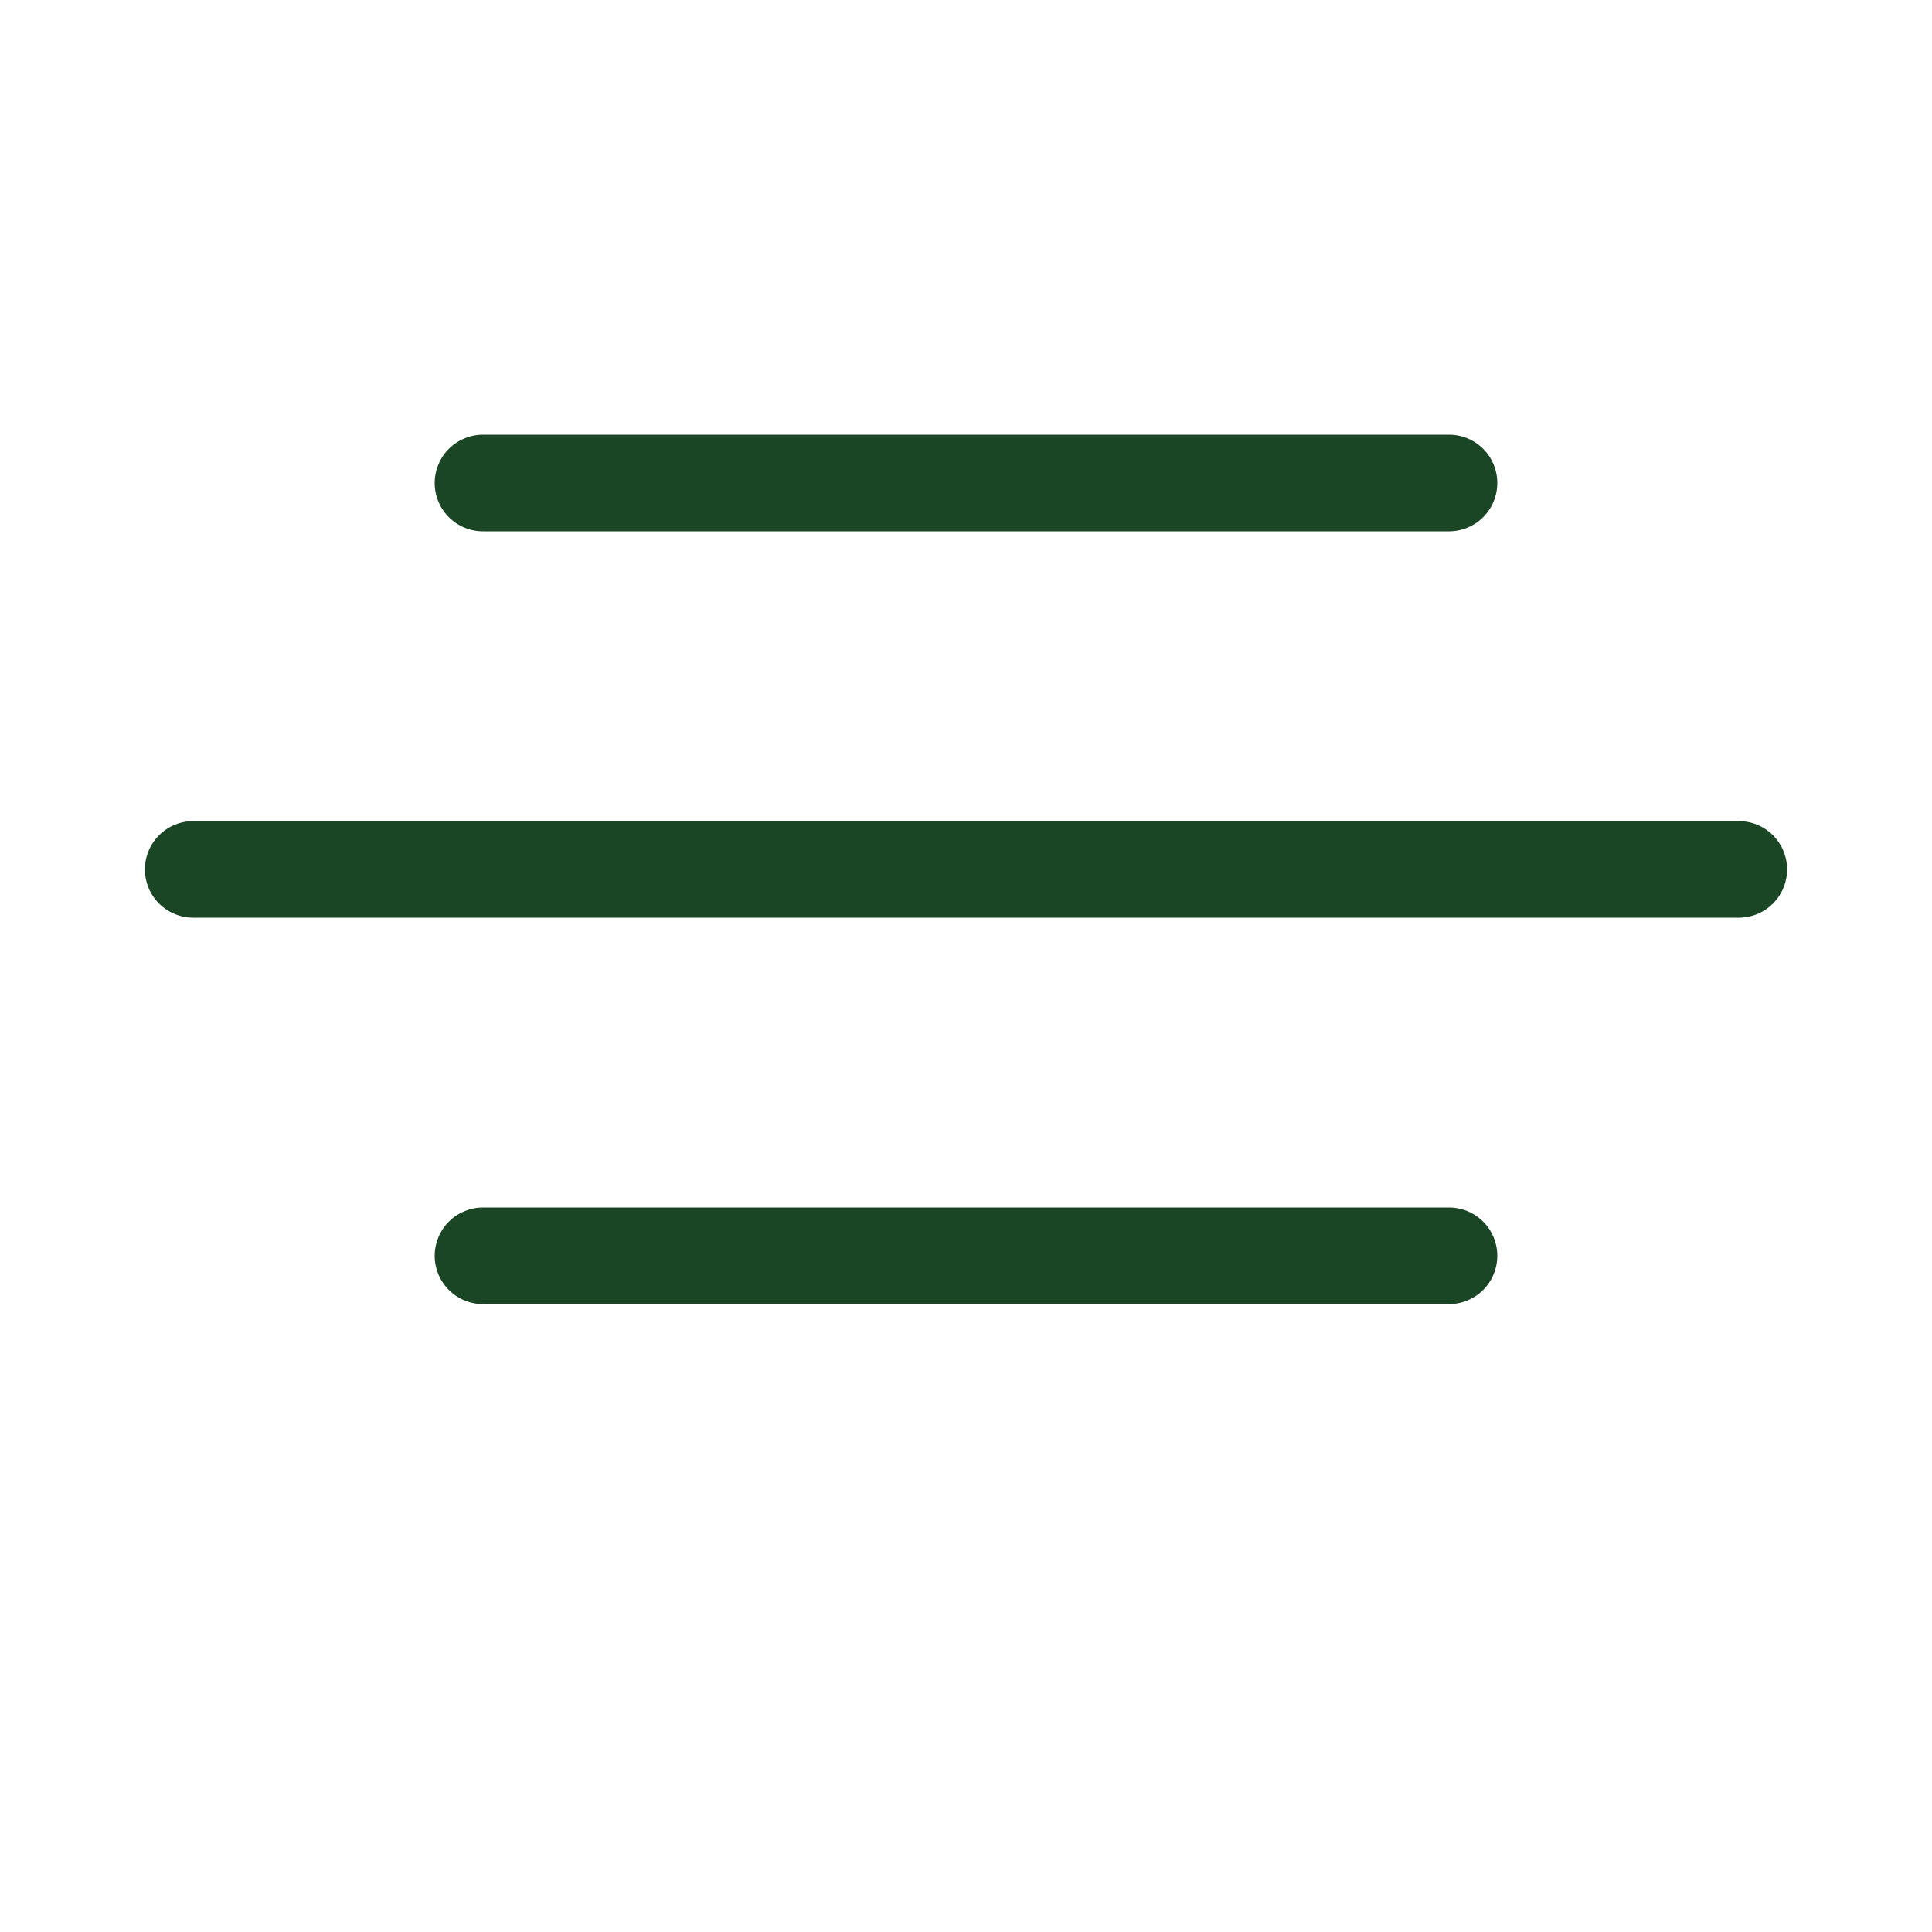
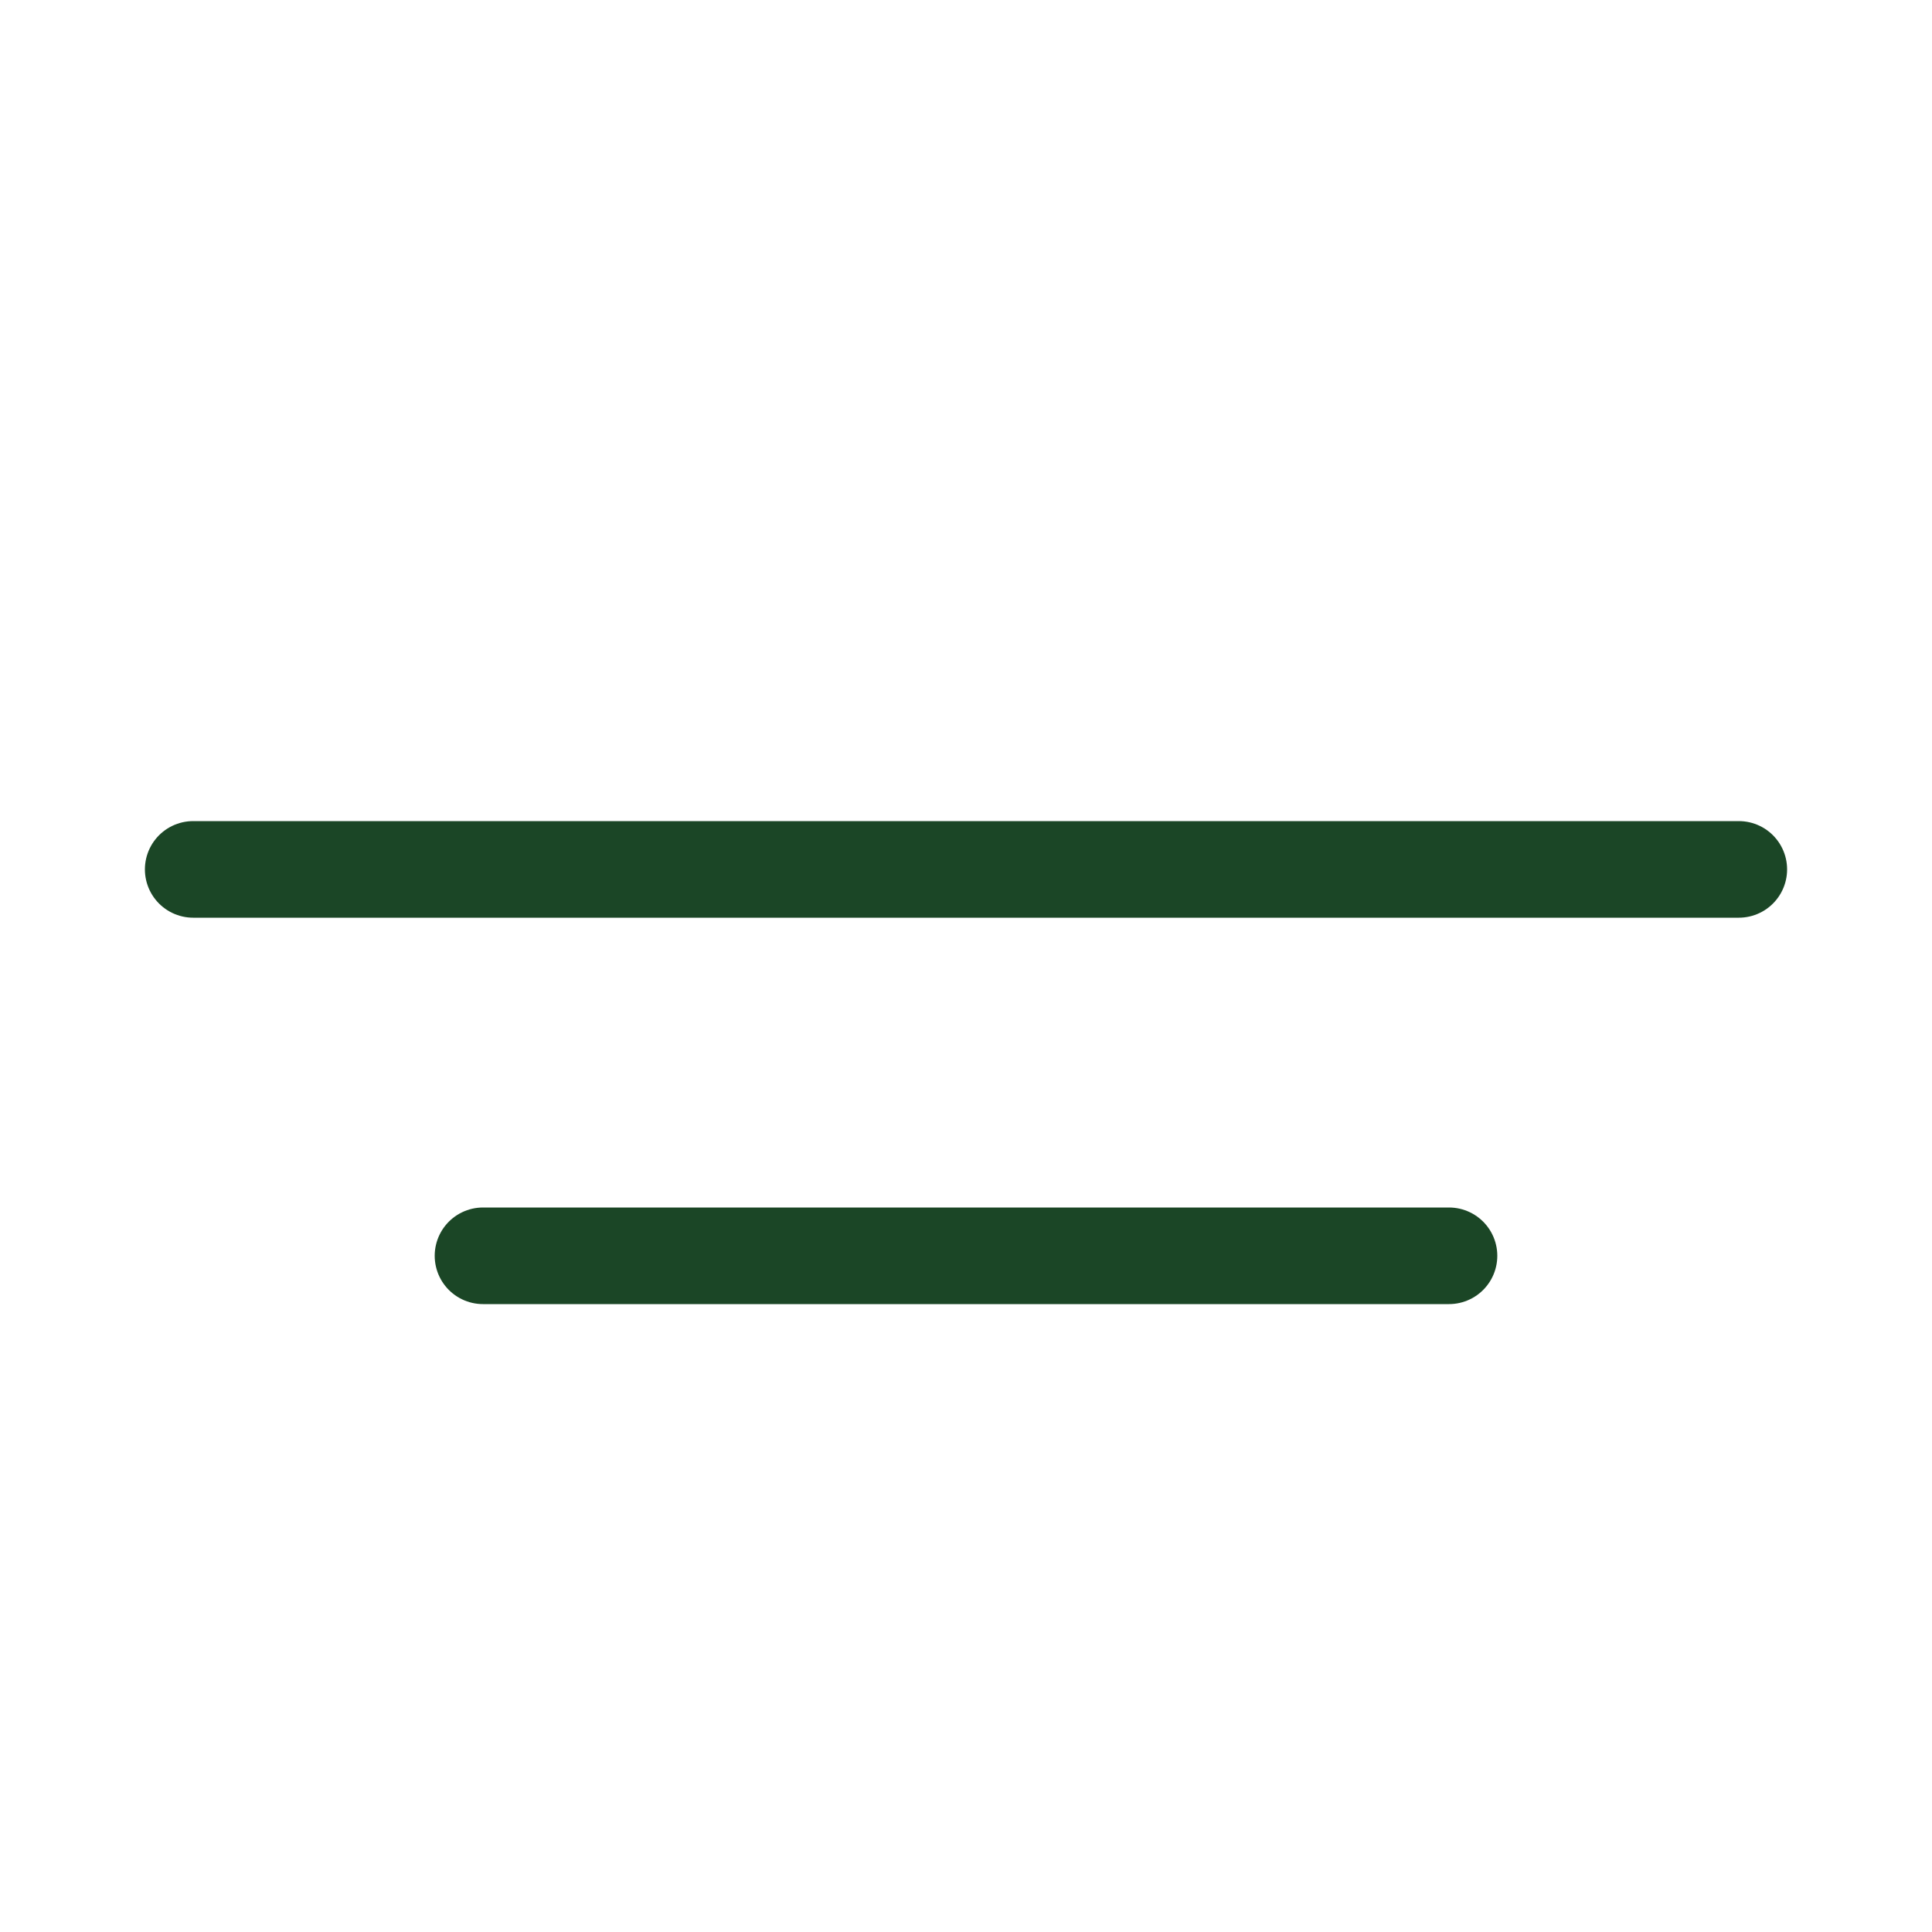
<svg xmlns="http://www.w3.org/2000/svg" width="20" height="20" viewBox="0 0 20 20" fill="none">
-   <path d="M5 5H15M2 9H18H5M5 13H15" stroke="#1B4626" stroke-linecap="round" stroke-linejoin="round" />
+   <path d="M5 5M2 9H18H5M5 13H15" stroke="#1B4626" stroke-linecap="round" stroke-linejoin="round" />
</svg>